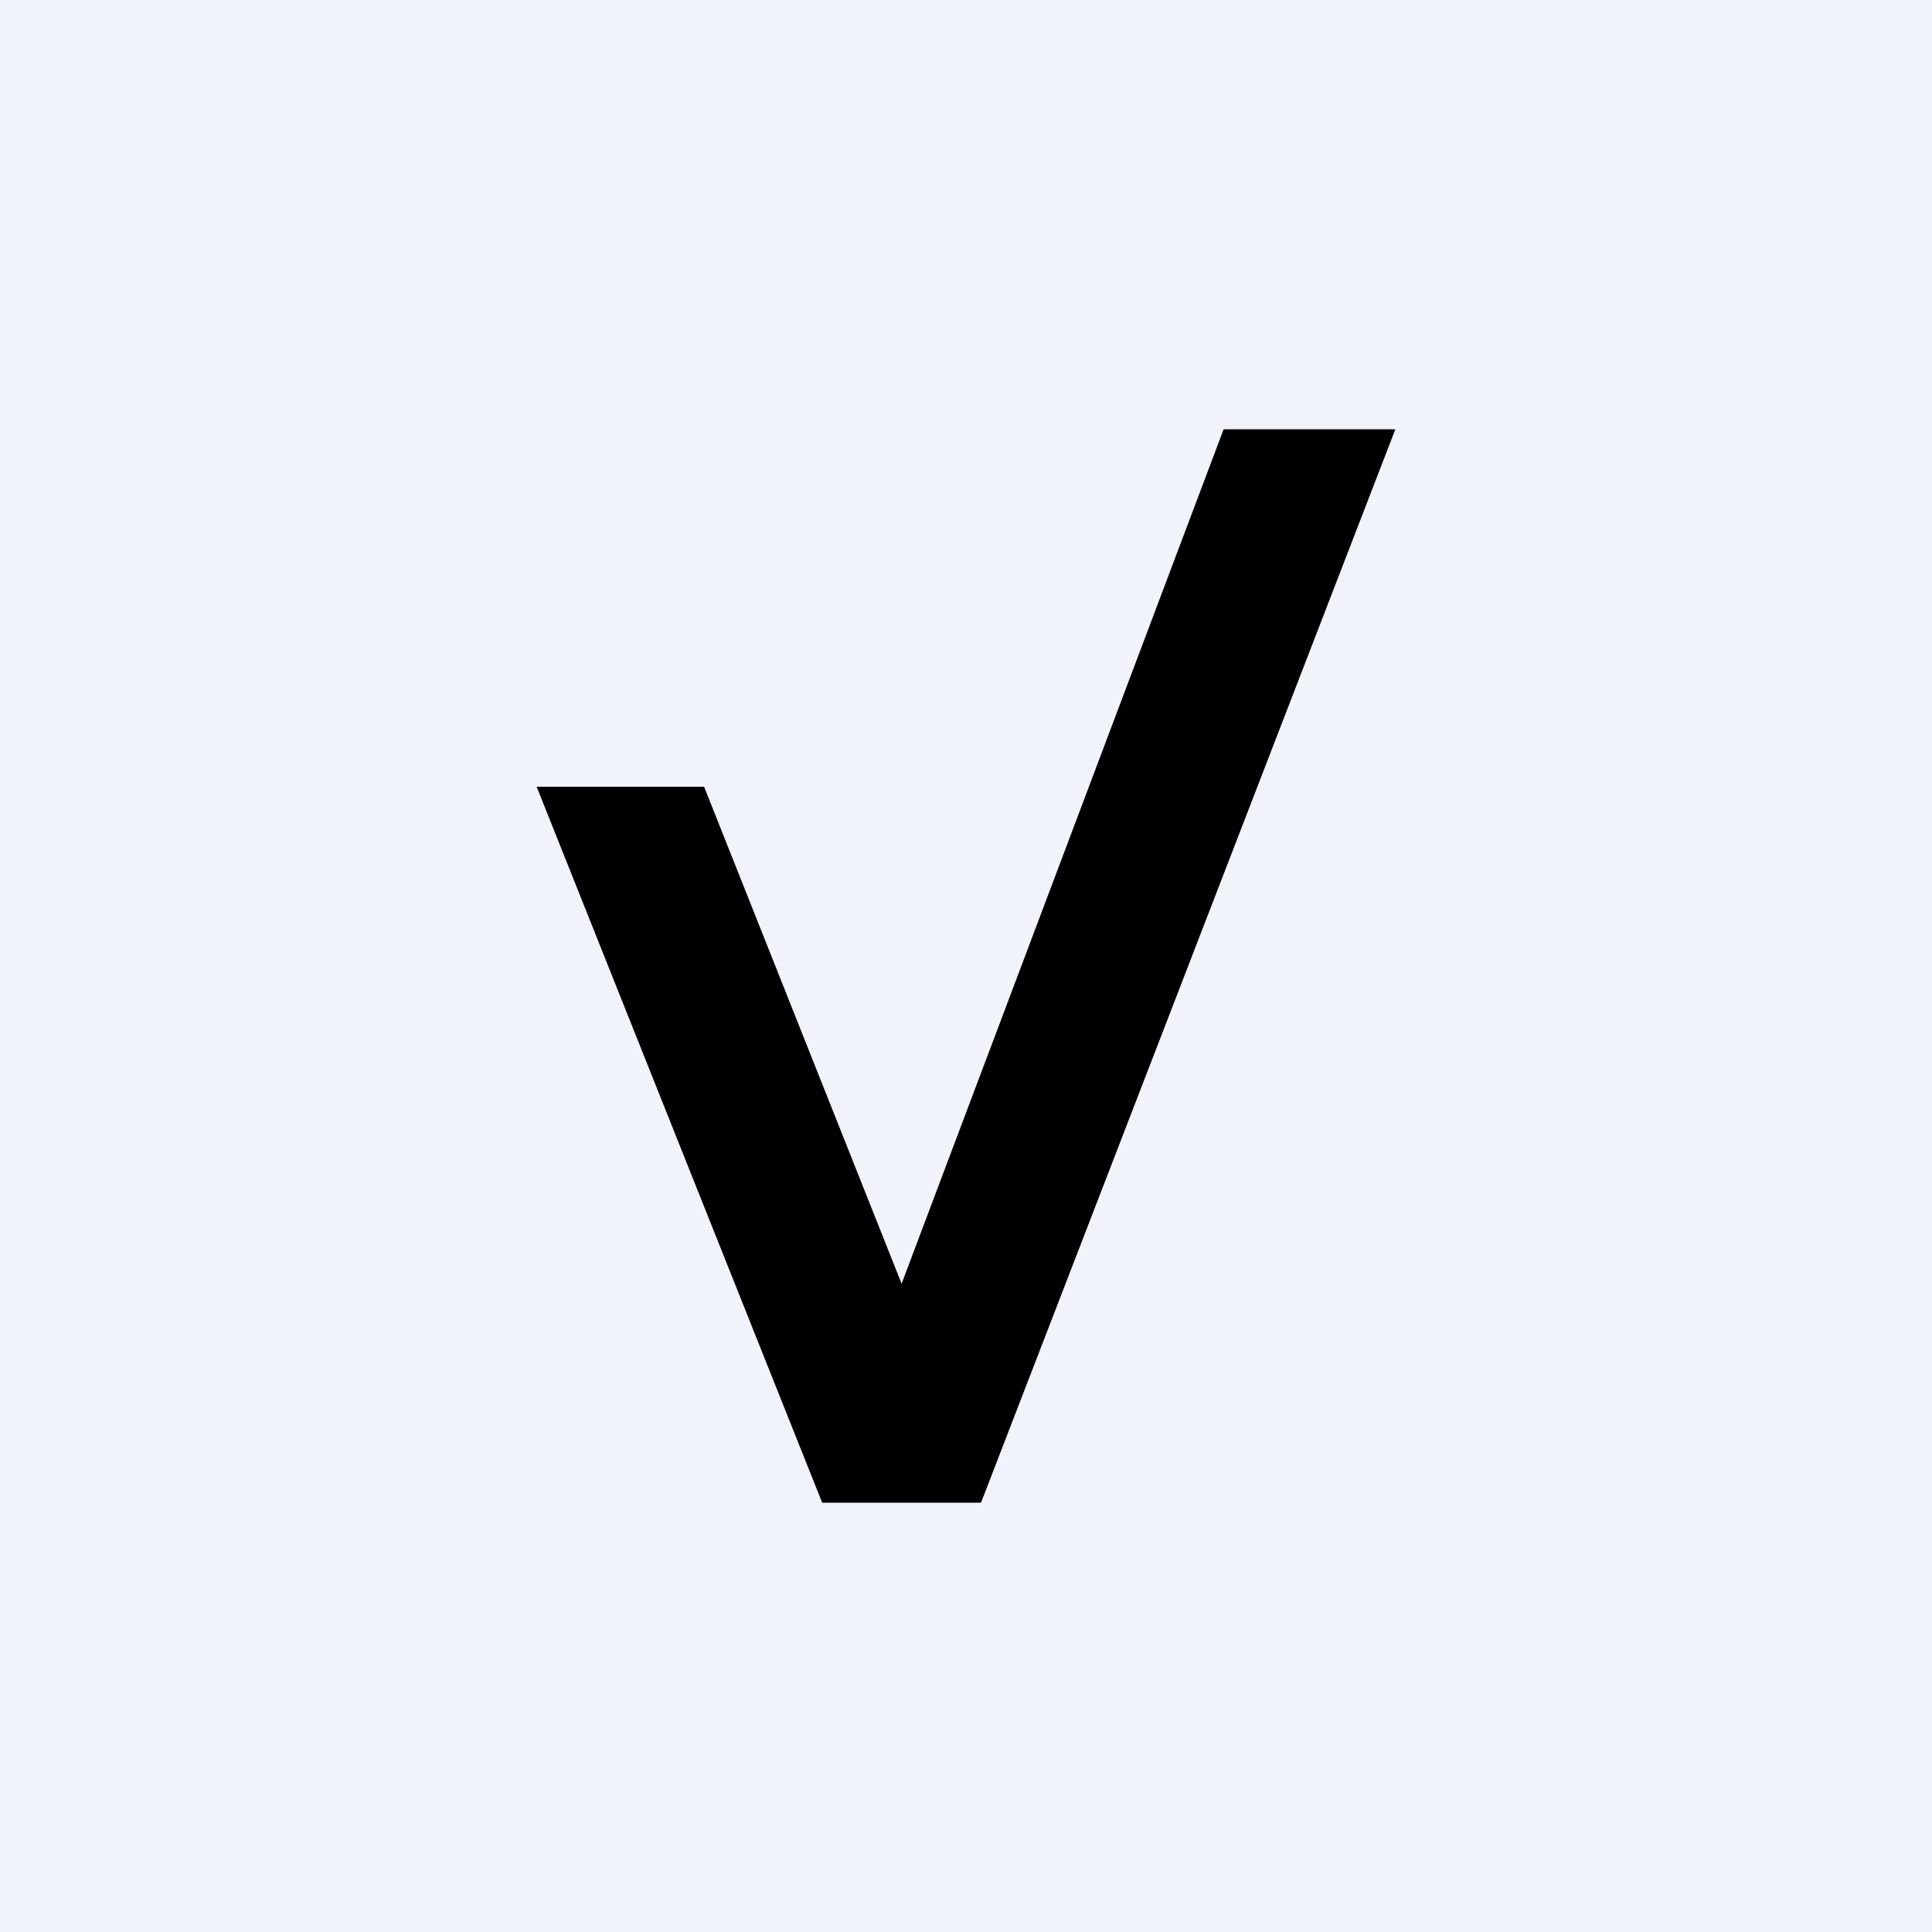
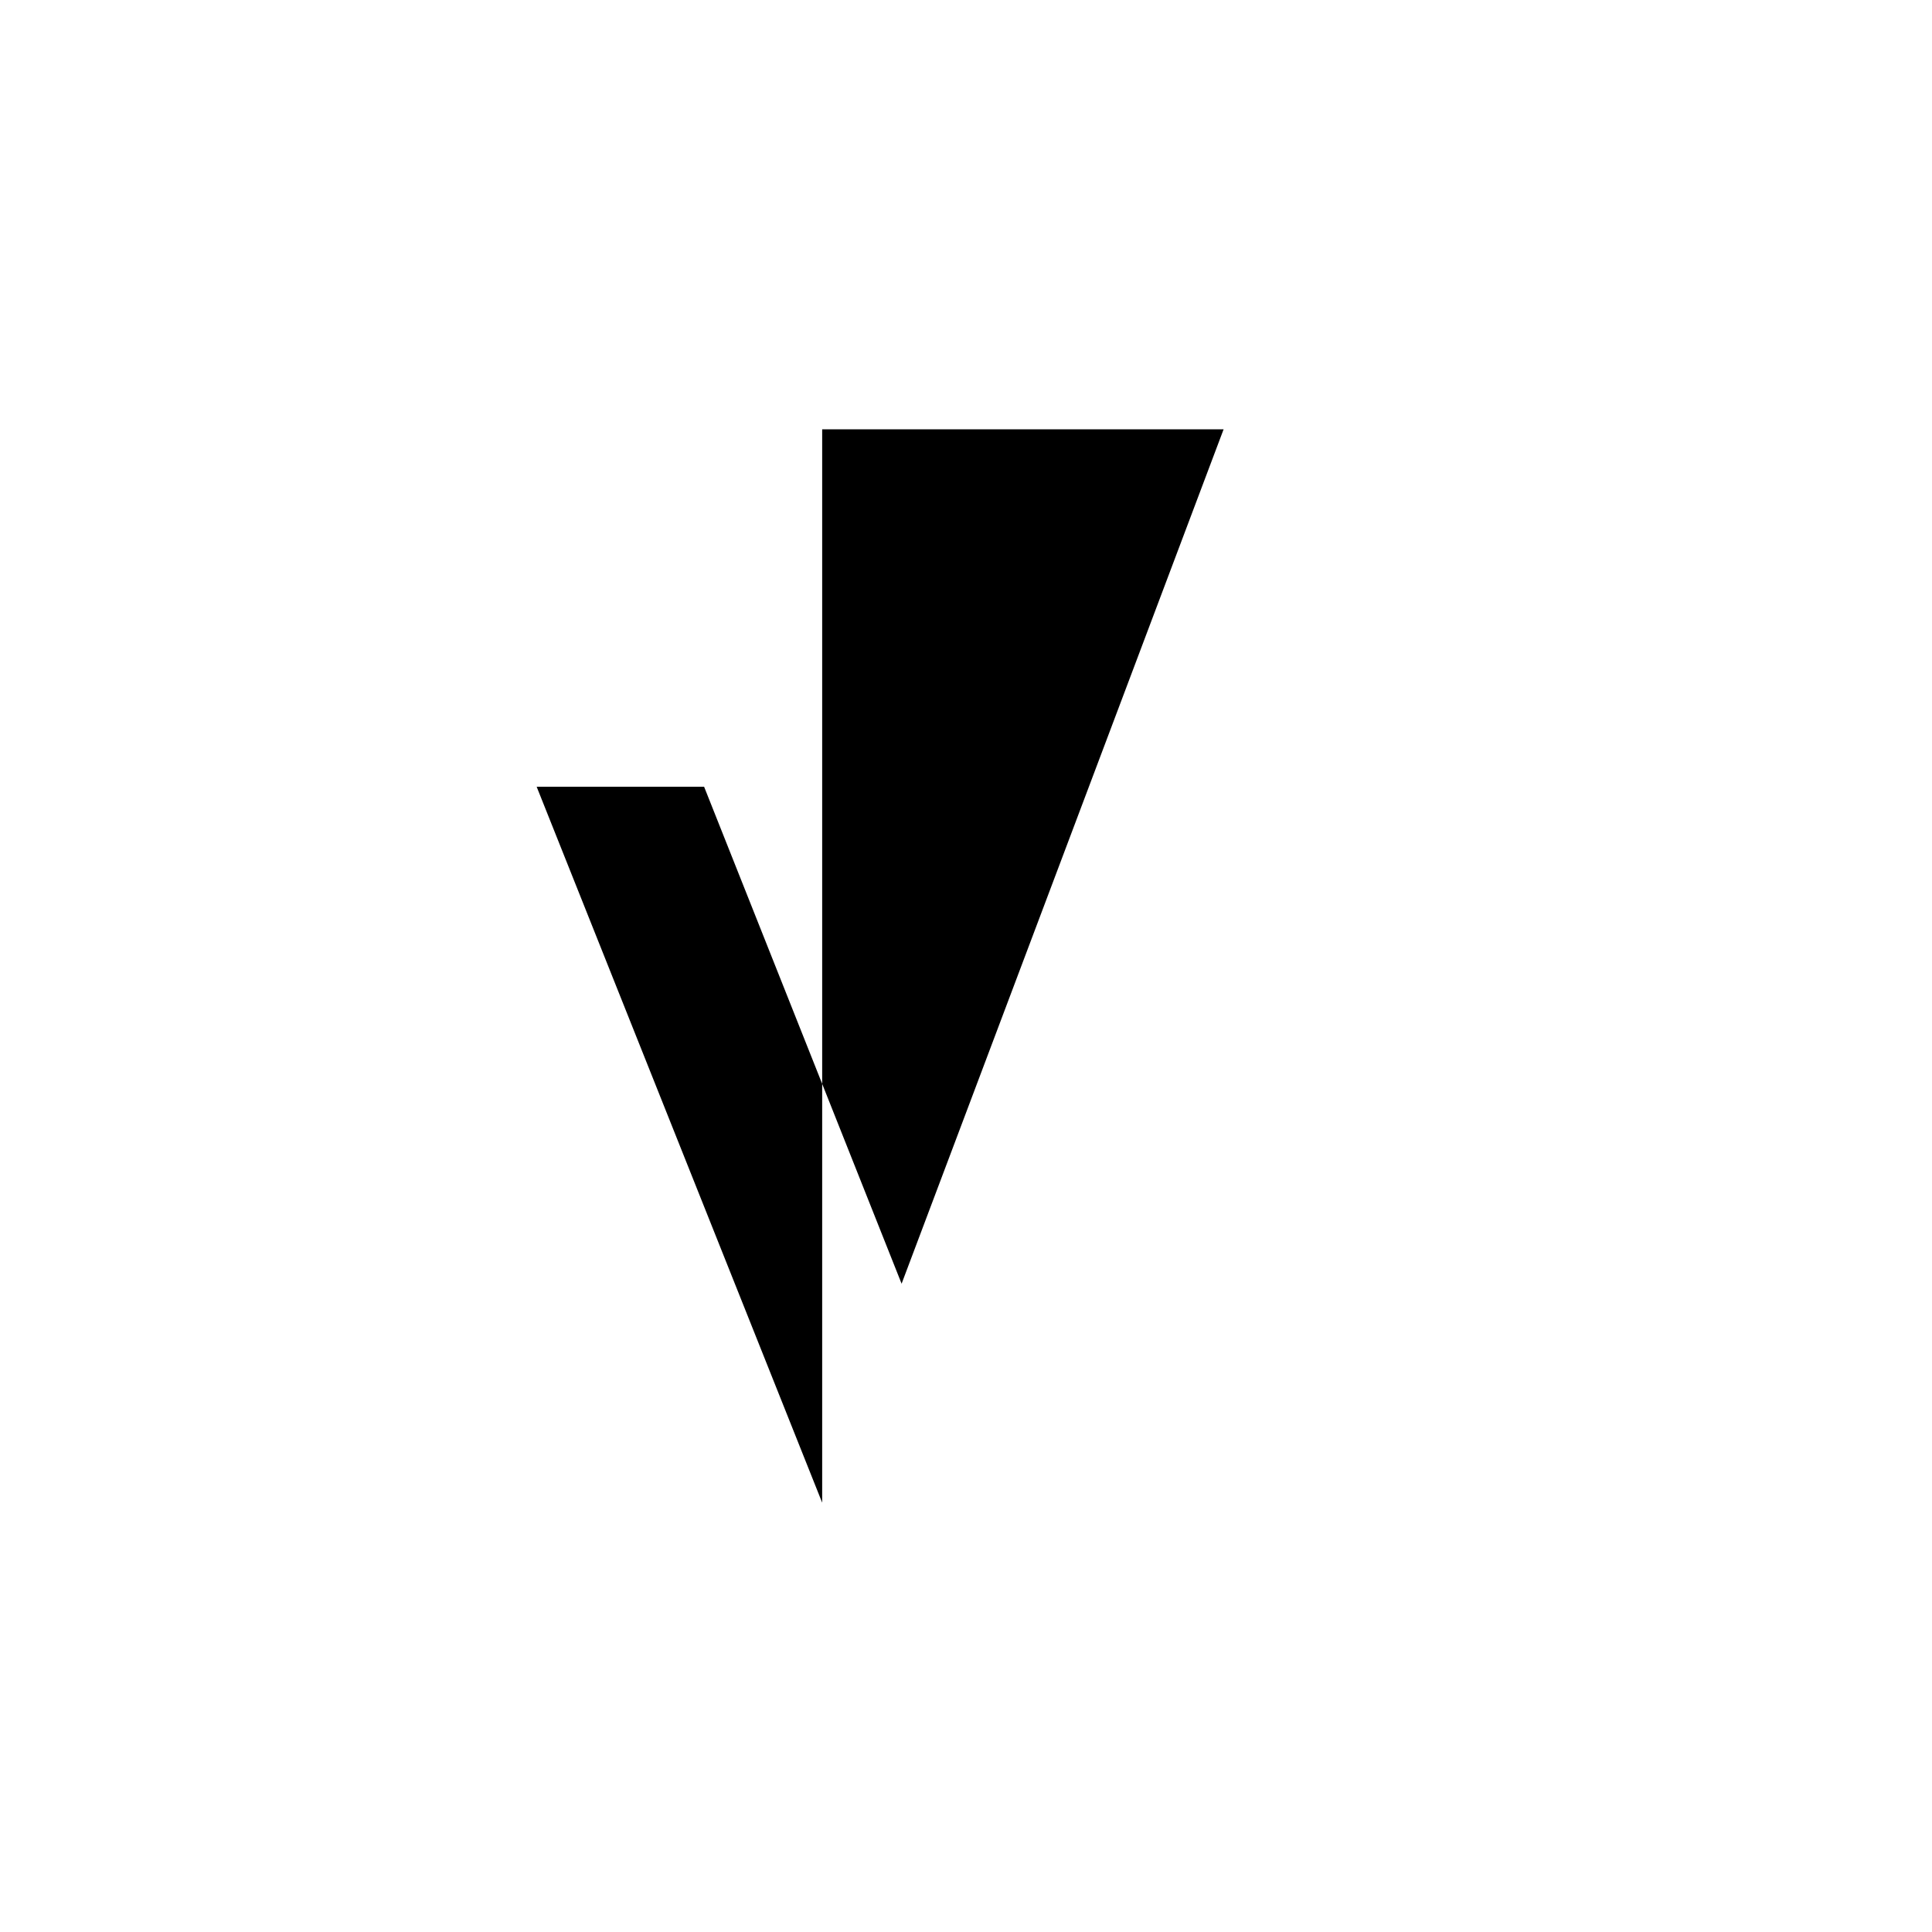
<svg xmlns="http://www.w3.org/2000/svg" width="18" height="18" viewBox="0 0 18 18">
-   <path fill="#F0F3FA" d="M0 0h18v18H0z" />
-   <path d="M7.66 14 5 7.33h1.56l1.84 4.63L11.4 4H13L9.14 14H7.66Z" />
+   <path d="M7.66 14 5 7.33h1.56l1.84 4.63L11.4 4H13H7.66Z" />
</svg>